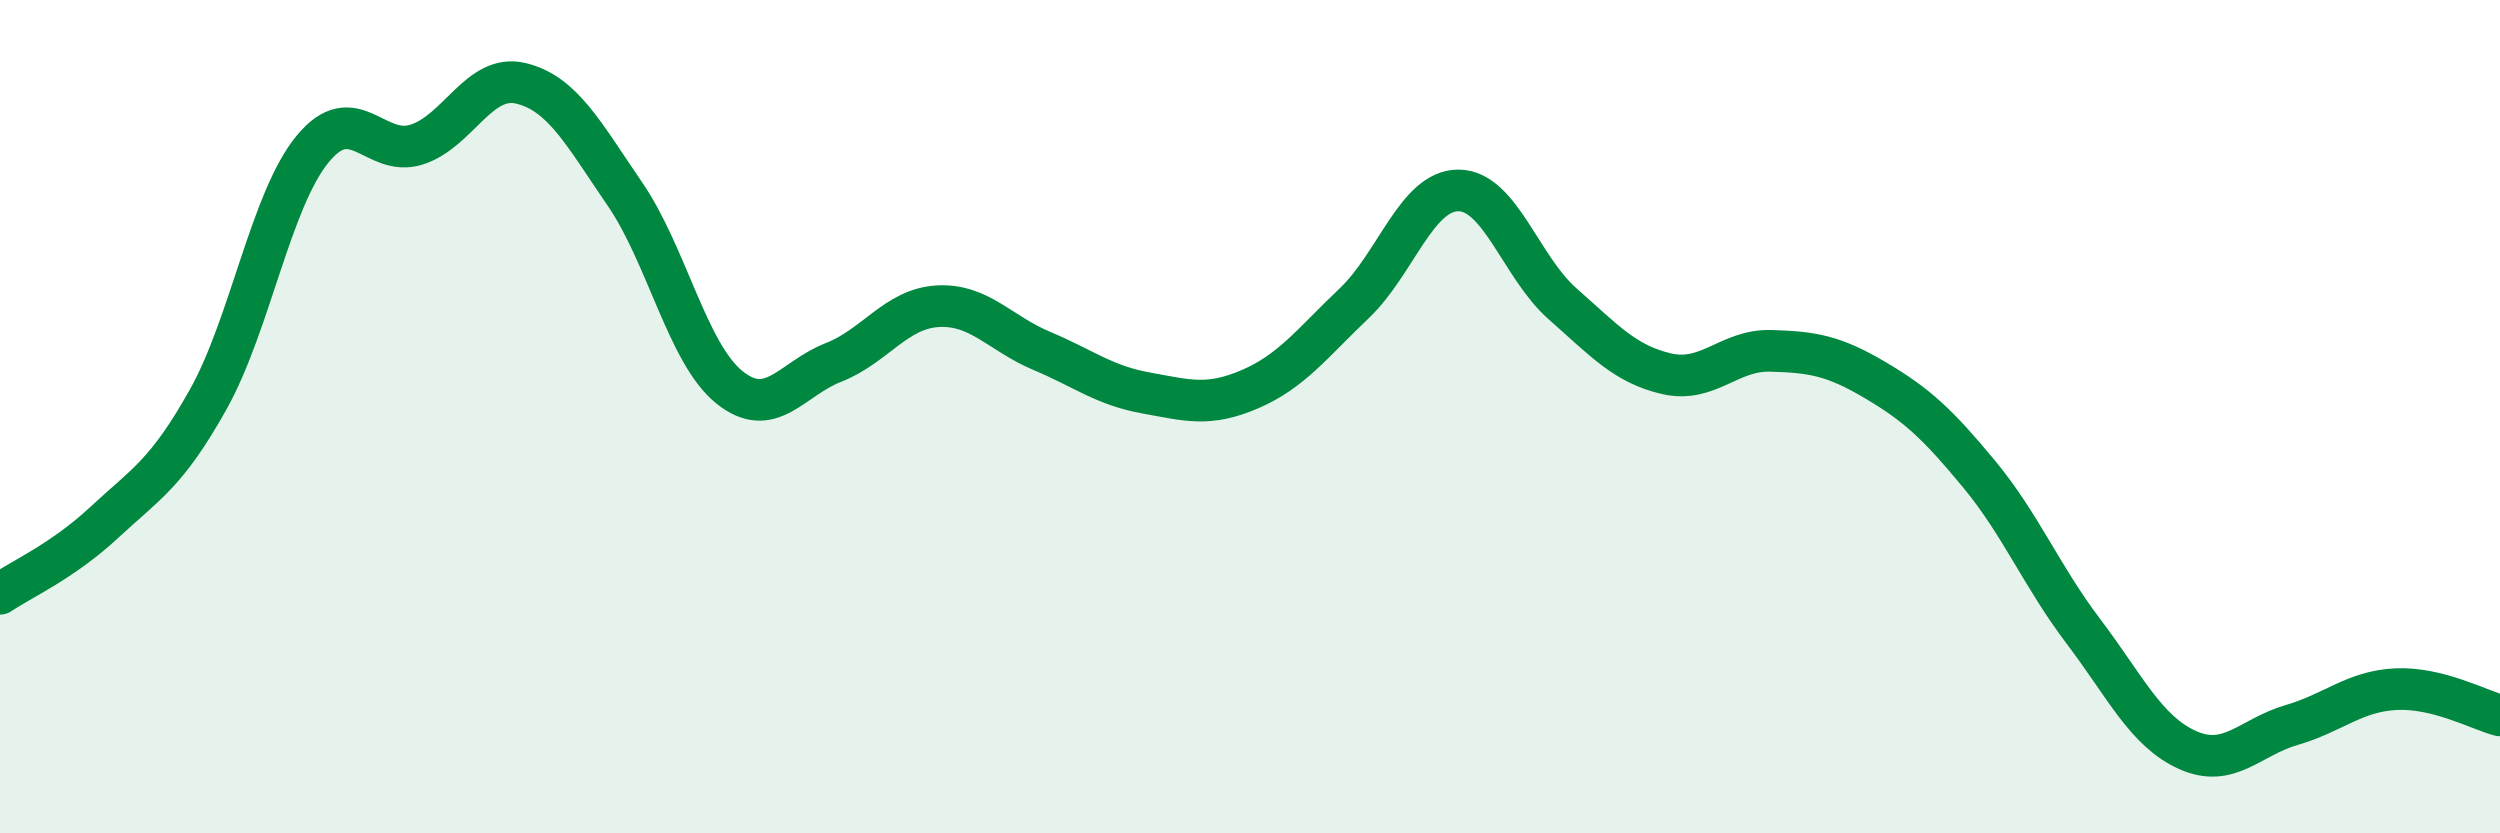
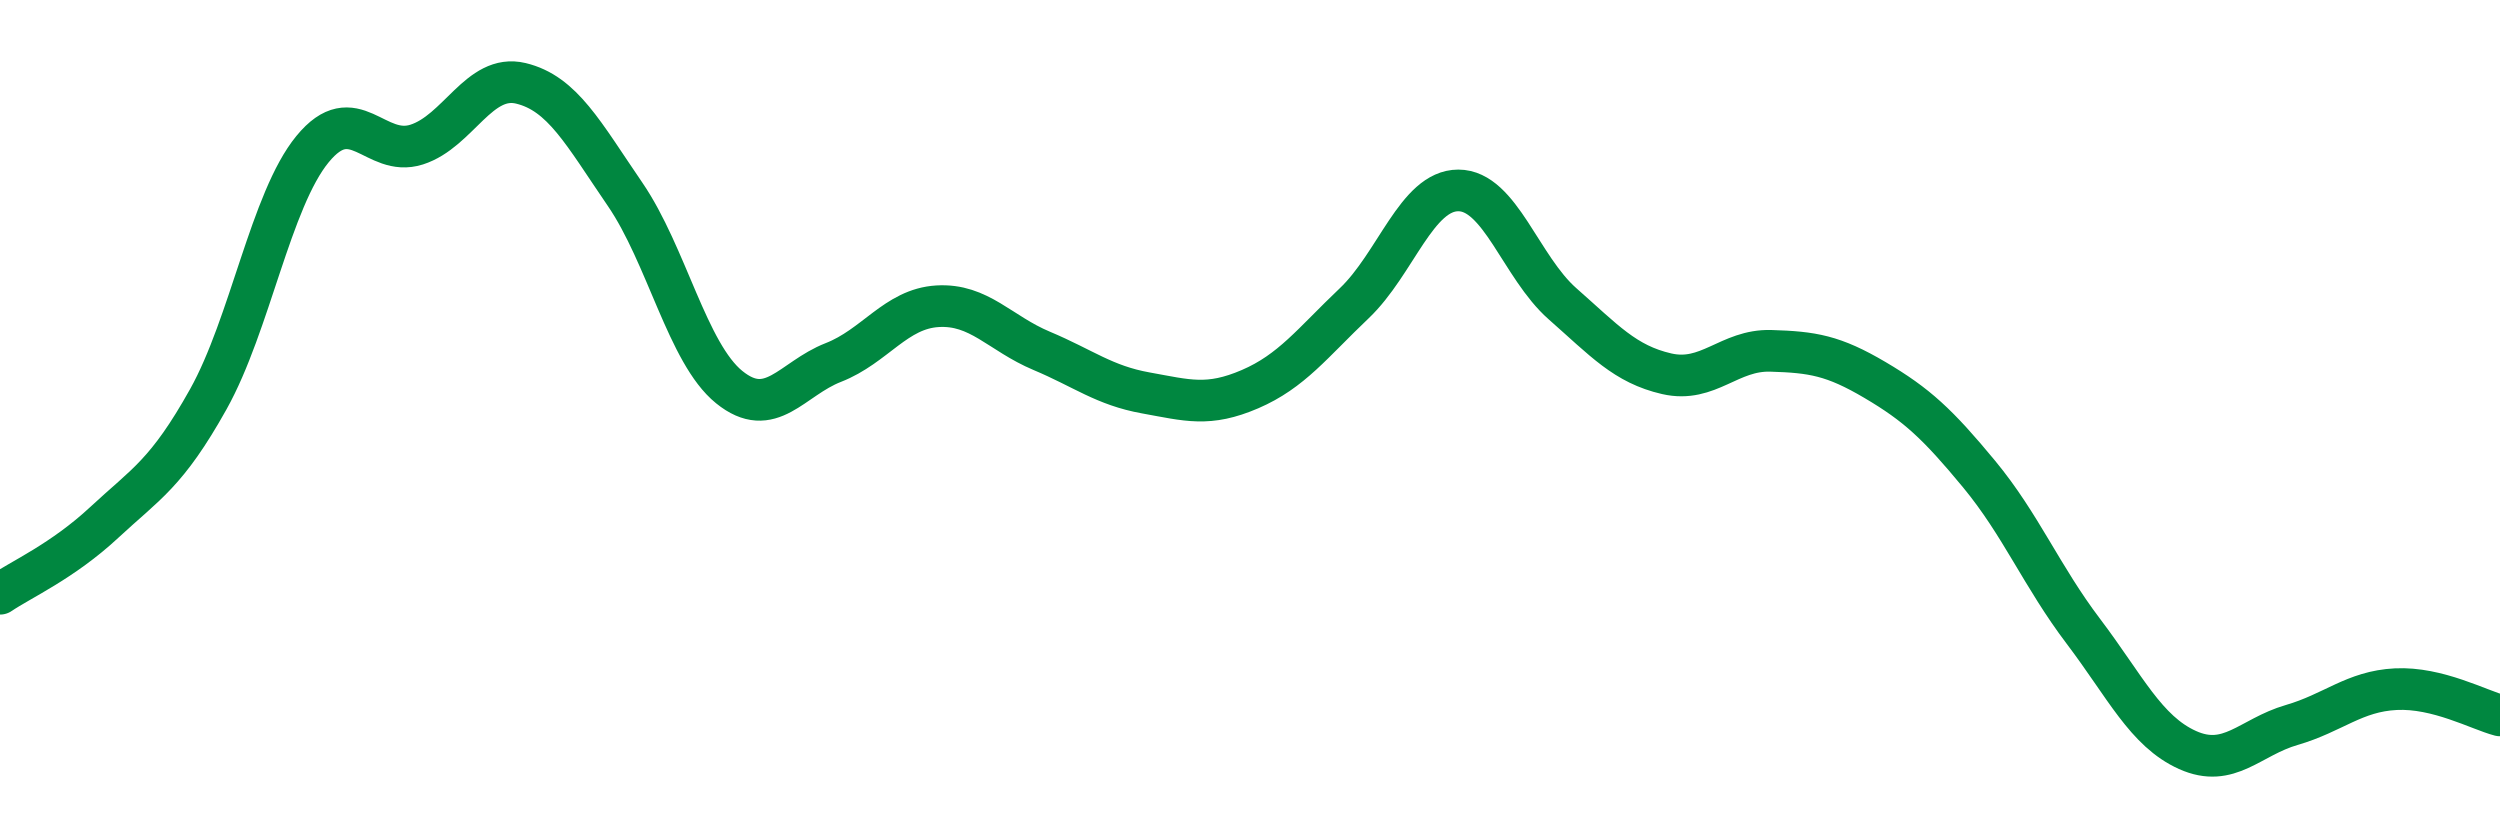
<svg xmlns="http://www.w3.org/2000/svg" width="60" height="20" viewBox="0 0 60 20">
-   <path d="M 0,14.25 C 0.5,13.91 1.5,13.47 2.5,12.54 C 3.5,11.61 4,11.37 5,9.58 C 6,7.79 6.5,4.8 7.5,3.58 C 8.5,2.36 9,3.79 10,3.47 C 11,3.15 11.5,1.76 12.5,2 C 13.5,2.24 14,3.2 15,4.66 C 16,6.12 16.5,8.48 17.5,9.29 C 18.5,10.1 19,9.09 20,8.7 C 21,8.31 21.5,7.41 22.5,7.35 C 23.5,7.29 24,8 25,8.42 C 26,8.84 26.5,9.25 27.5,9.43 C 28.5,9.61 29,9.77 30,9.34 C 31,8.91 31.5,8.23 32.5,7.28 C 33.5,6.33 34,4.57 35,4.57 C 36,4.57 36.5,6.41 37.5,7.29 C 38.5,8.17 39,8.74 40,8.97 C 41,9.2 41.5,8.39 42.5,8.42 C 43.5,8.45 44,8.53 45,9.12 C 46,9.71 46.5,10.17 47.5,11.38 C 48.5,12.59 49,13.83 50,15.15 C 51,16.47 51.5,17.55 52.5,18 C 53.5,18.45 54,17.69 55,17.4 C 56,17.11 56.5,16.59 57.5,16.54 C 58.5,16.49 59.5,17.04 60,17.17L60 20L0 20Z" fill="#008740" opacity="0.1" stroke-linecap="round" stroke-linejoin="round" />
  <path d="M 0,14.25 C 0.5,13.91 1.5,13.47 2.5,12.54 C 3.5,11.61 4,11.37 5,9.58 C 6,7.79 6.5,4.8 7.5,3.58 C 8.5,2.36 9,3.79 10,3.47 C 11,3.15 11.5,1.76 12.5,2 C 13.5,2.24 14,3.2 15,4.66 C 16,6.12 16.5,8.48 17.5,9.29 C 18.5,10.1 19,9.09 20,8.7 C 21,8.31 21.5,7.41 22.5,7.35 C 23.5,7.29 24,8 25,8.42 C 26,8.84 26.5,9.25 27.5,9.43 C 28.5,9.61 29,9.77 30,9.34 C 31,8.91 31.5,8.23 32.5,7.28 C 33.5,6.33 34,4.57 35,4.57 C 36,4.57 36.5,6.41 37.5,7.29 C 38.5,8.17 39,8.74 40,8.97 C 41,9.2 41.5,8.39 42.5,8.42 C 43.5,8.45 44,8.53 45,9.12 C 46,9.71 46.5,10.17 47.5,11.38 C 48.5,12.59 49,13.83 50,15.15 C 51,16.47 51.5,17.55 52.5,18 C 53.5,18.45 54,17.69 55,17.4 C 56,17.11 56.5,16.59 57.5,16.54 C 58.5,16.49 59.5,17.04 60,17.17" stroke="#008740" stroke-width="1" fill="none" stroke-linecap="round" stroke-linejoin="round" />
</svg>